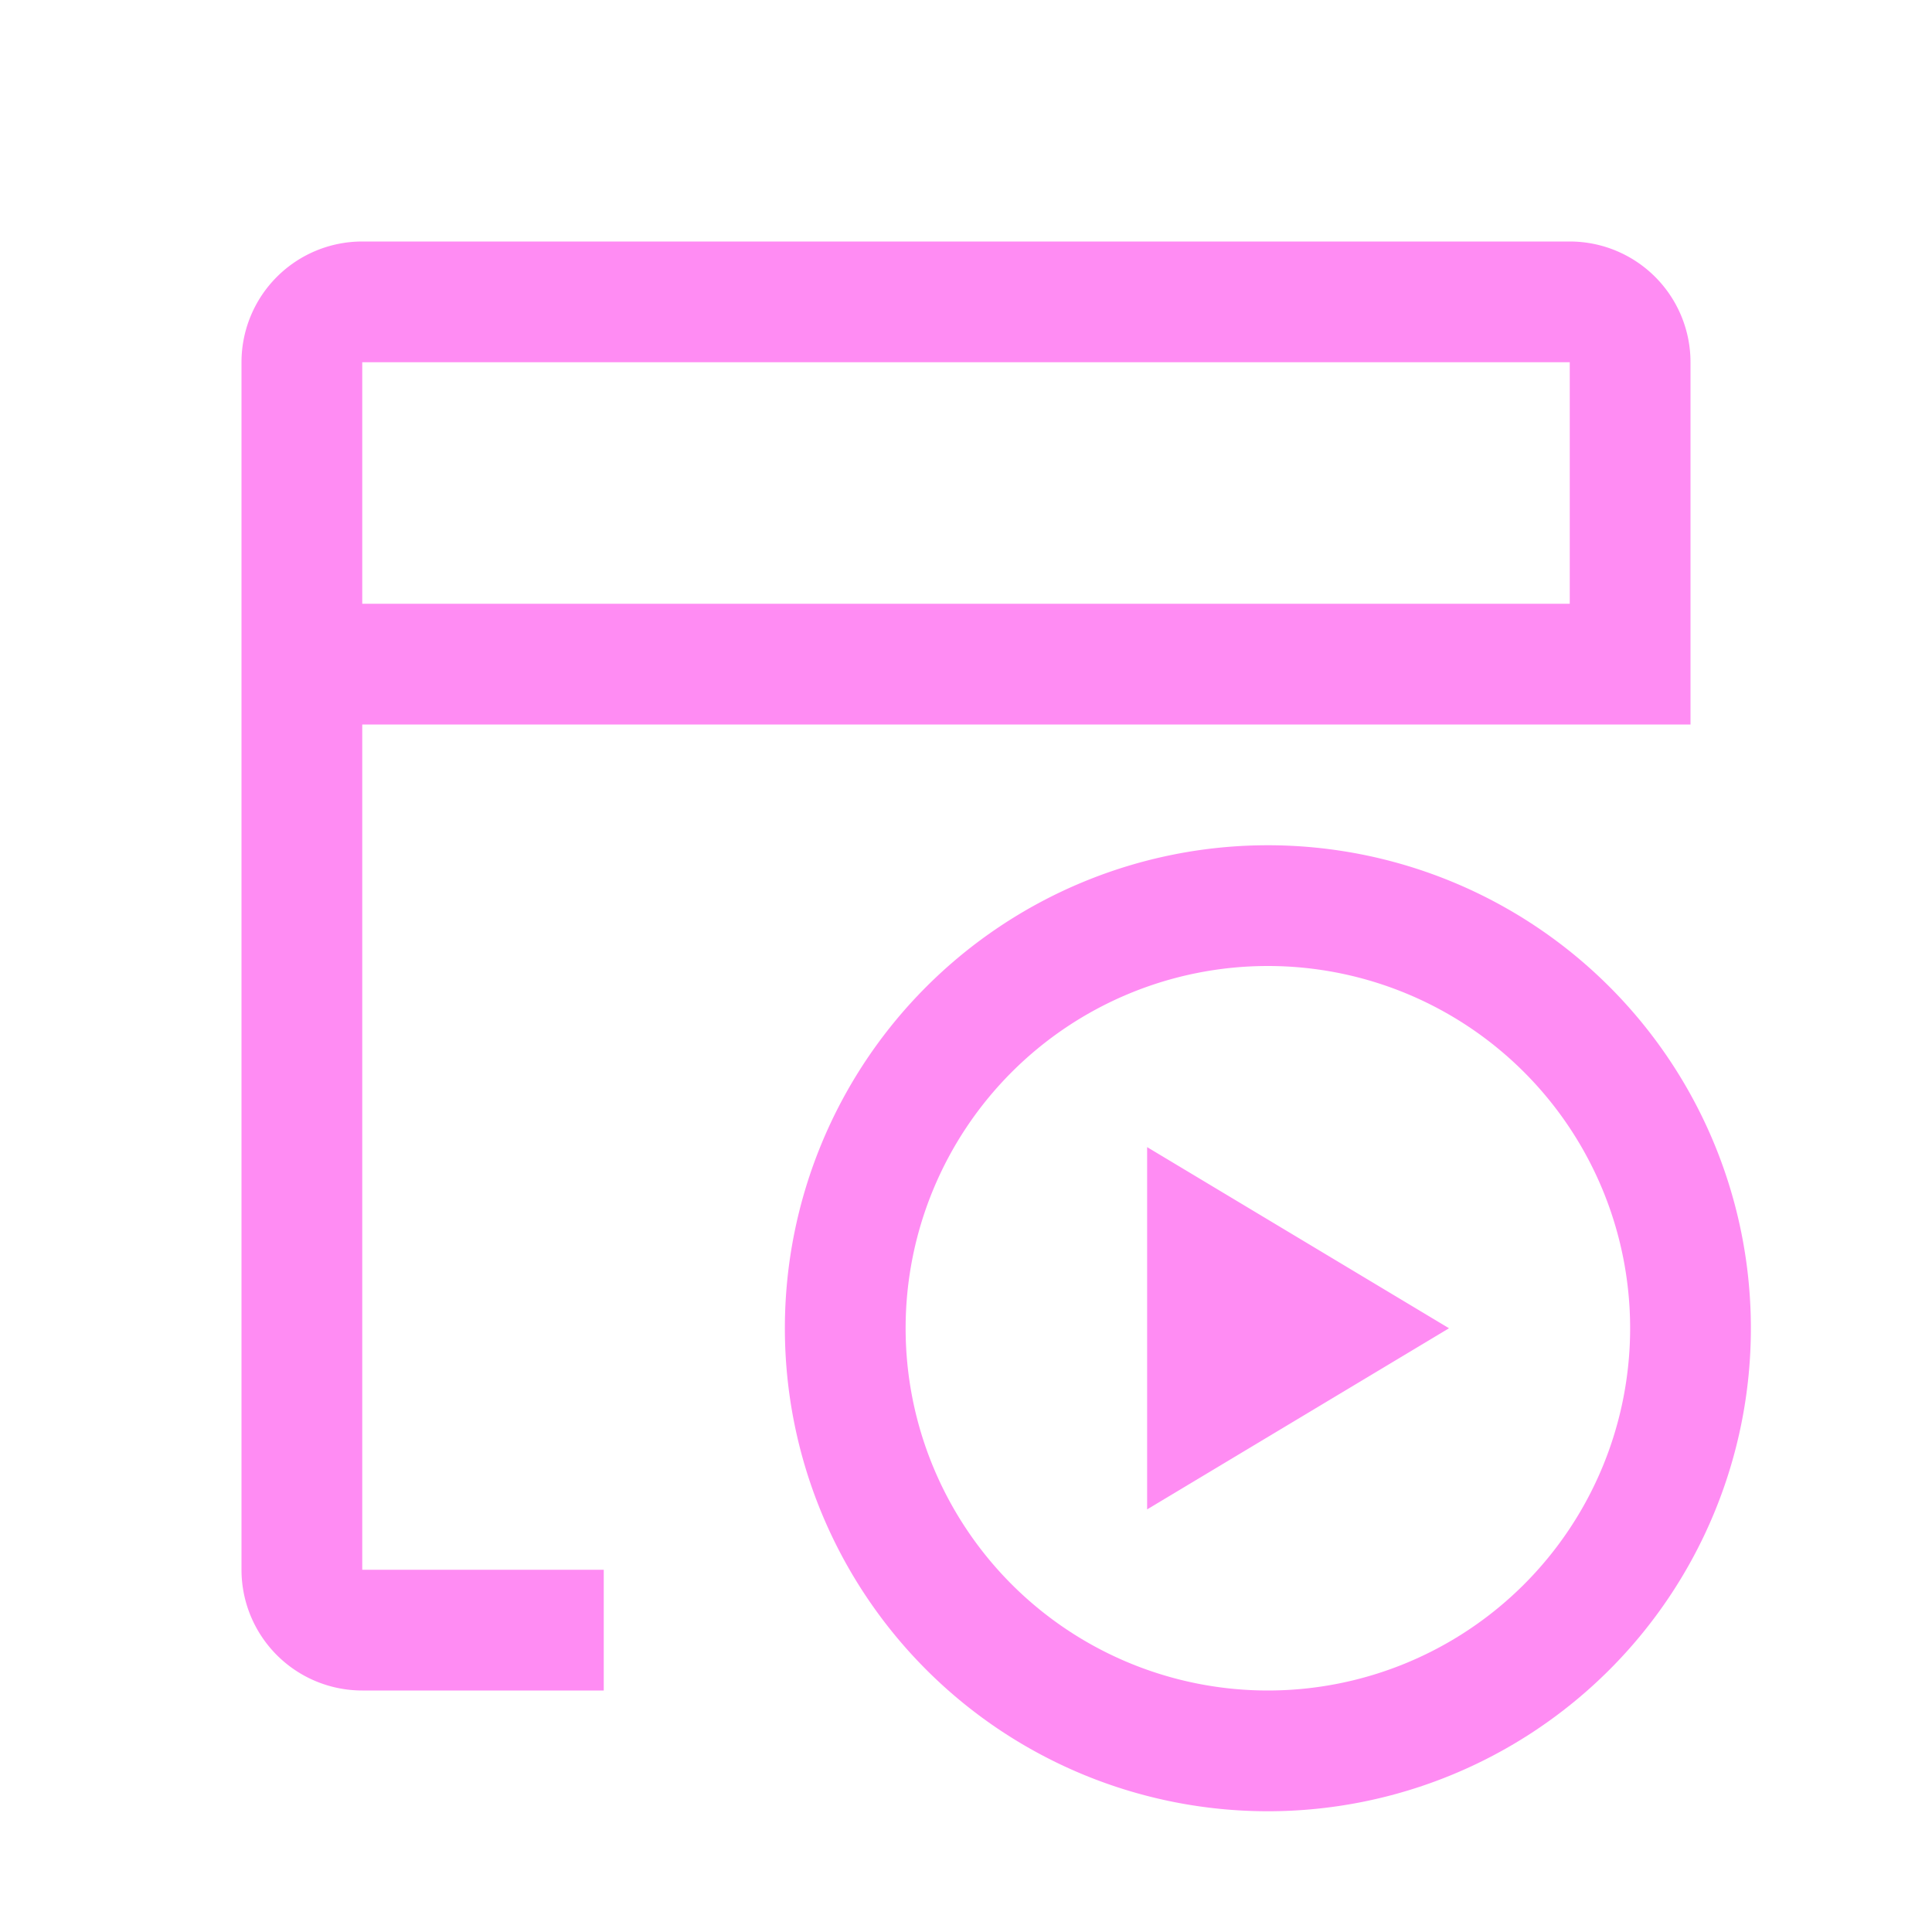
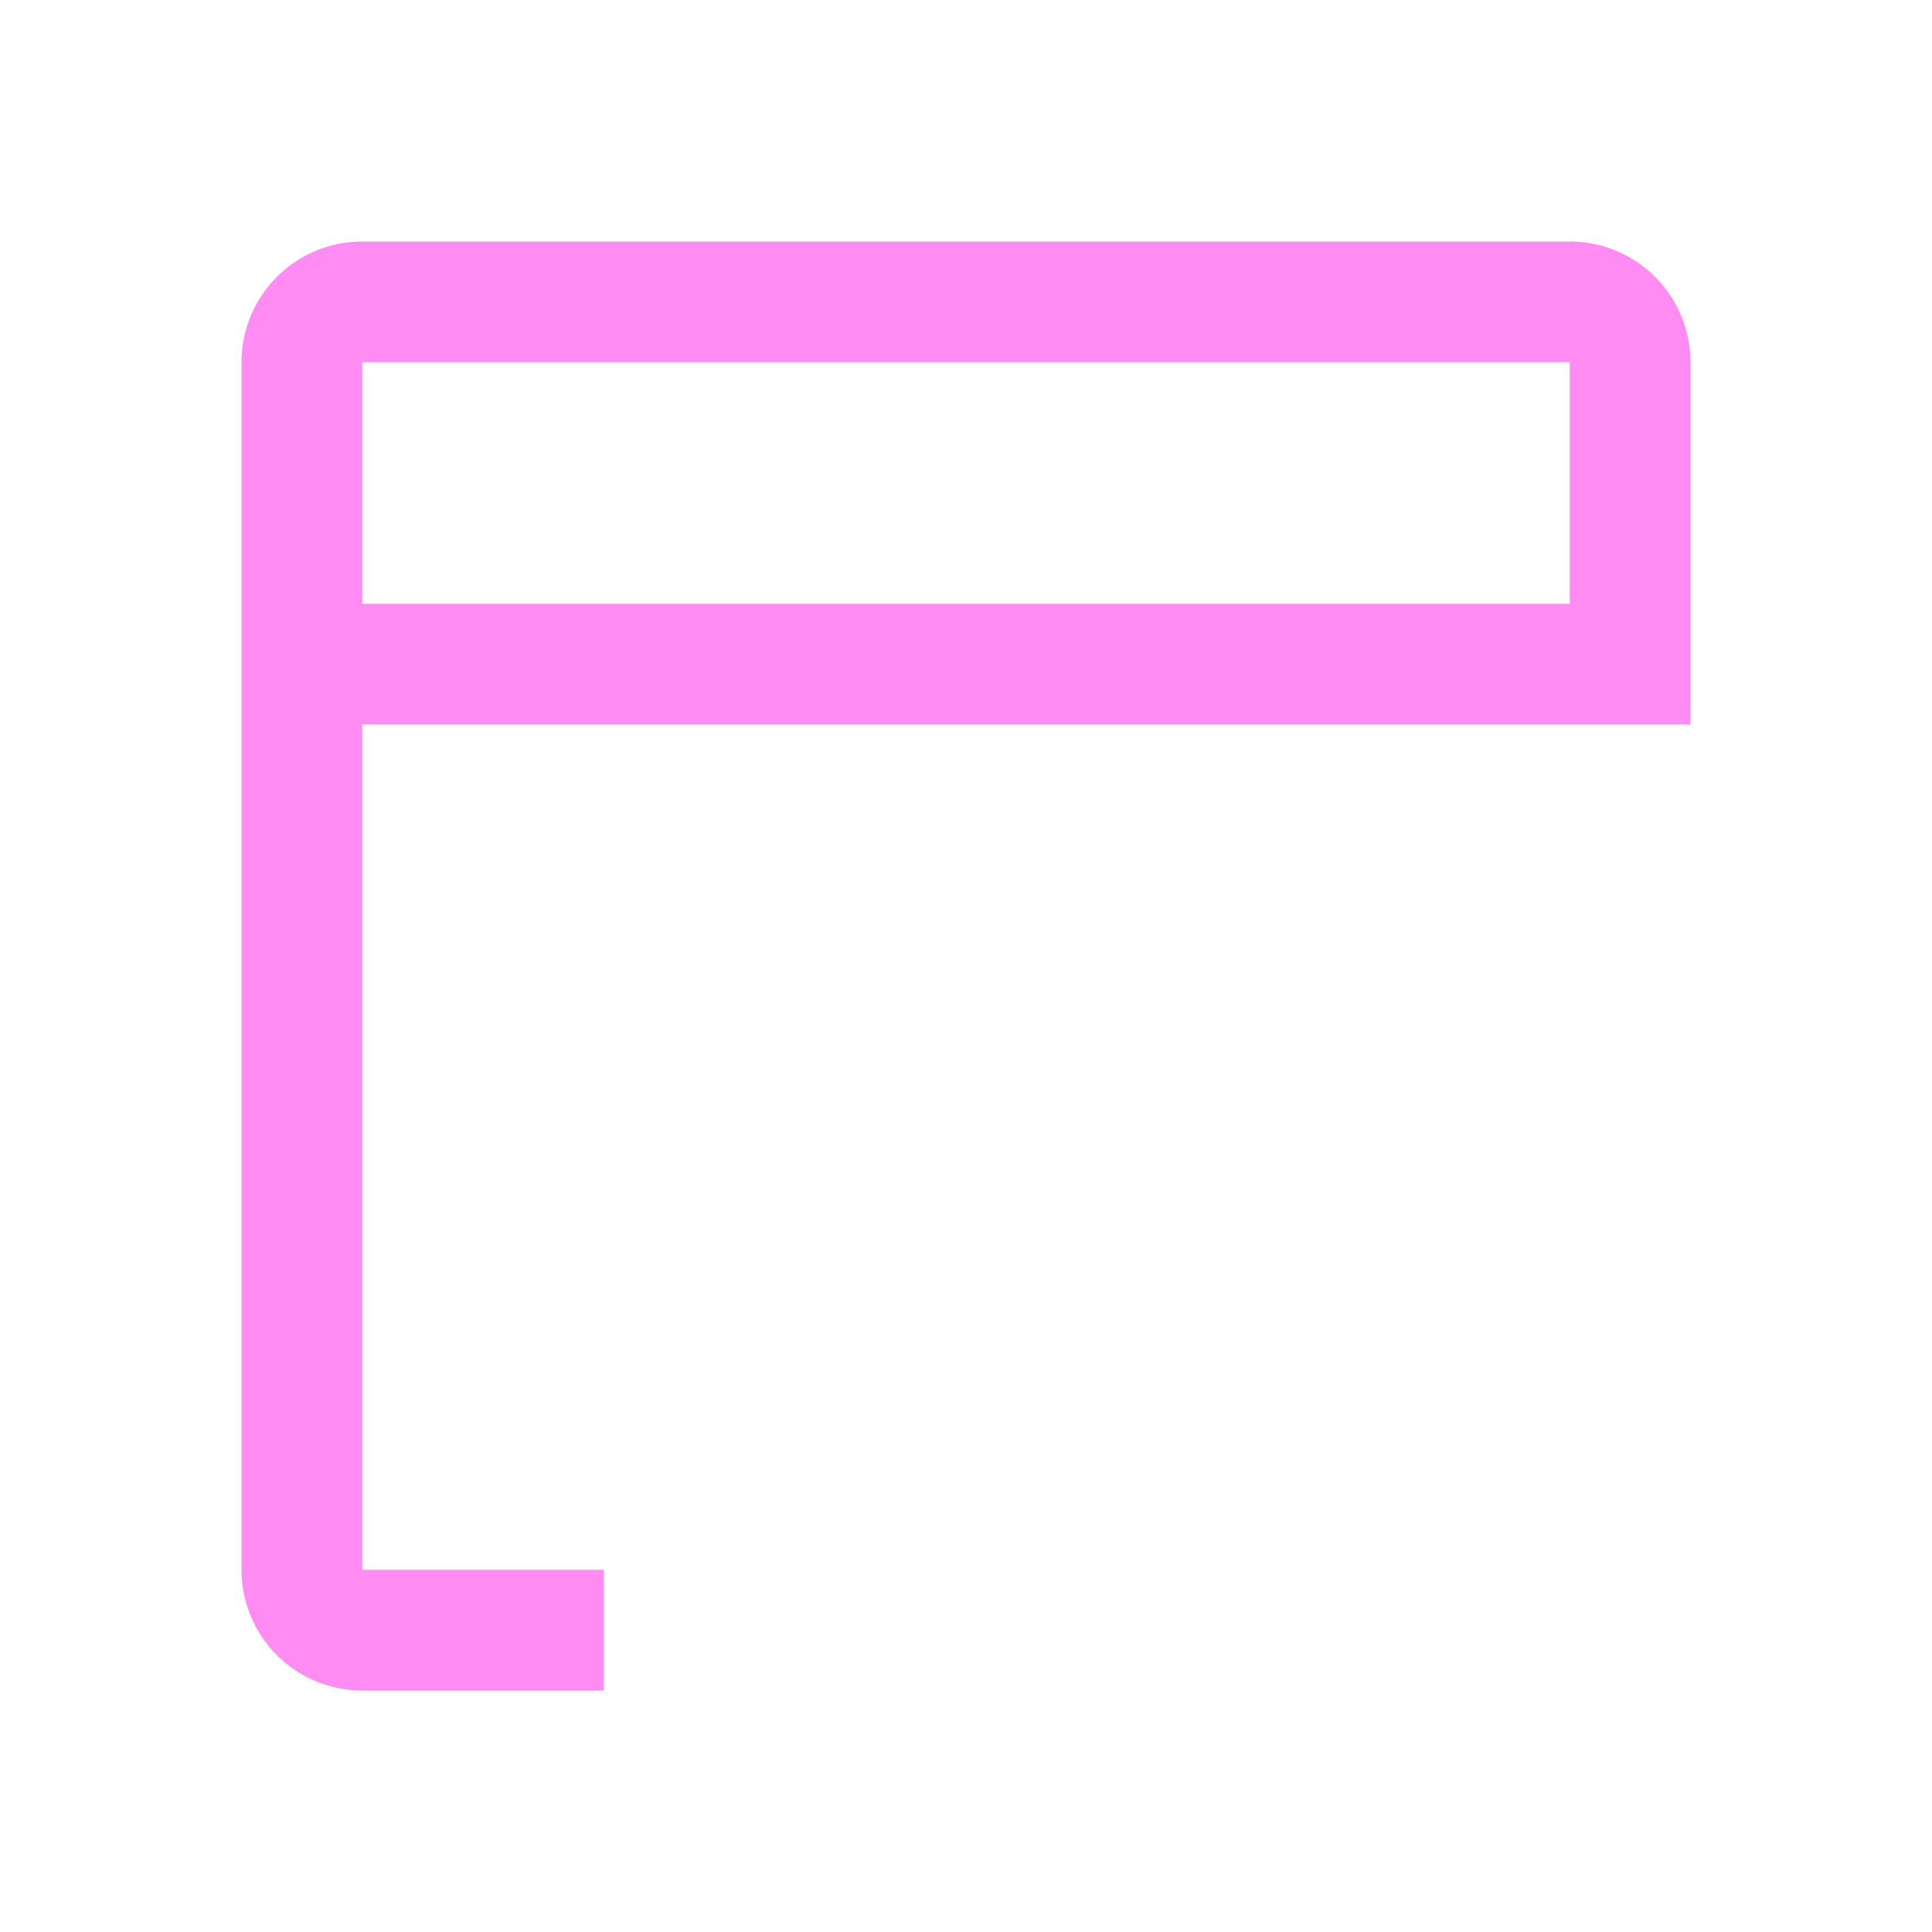
<svg xmlns="http://www.w3.org/2000/svg" width="1em" height="1em" viewBox="0 0 32 32">
-   <path fill="#ff8cf3" d="M21 16a6 6 0 1 1-6 6a6 6 0 0 1 6-6m0-2a8 8 0 1 0 8 8a8 8 0 0 0-8-8" />
  <path fill="#ff8cf3" d="M26 4H6a2 2 0 0 0-2 2v20a2 2 0 0 0 2 2h4v-2H6V12h22V6a2 2 0 0 0-2-2M6 10V6h20v4Z" />
-   <path fill="#ff8cf3" d="M19 19v6l5-3z" />
</svg>